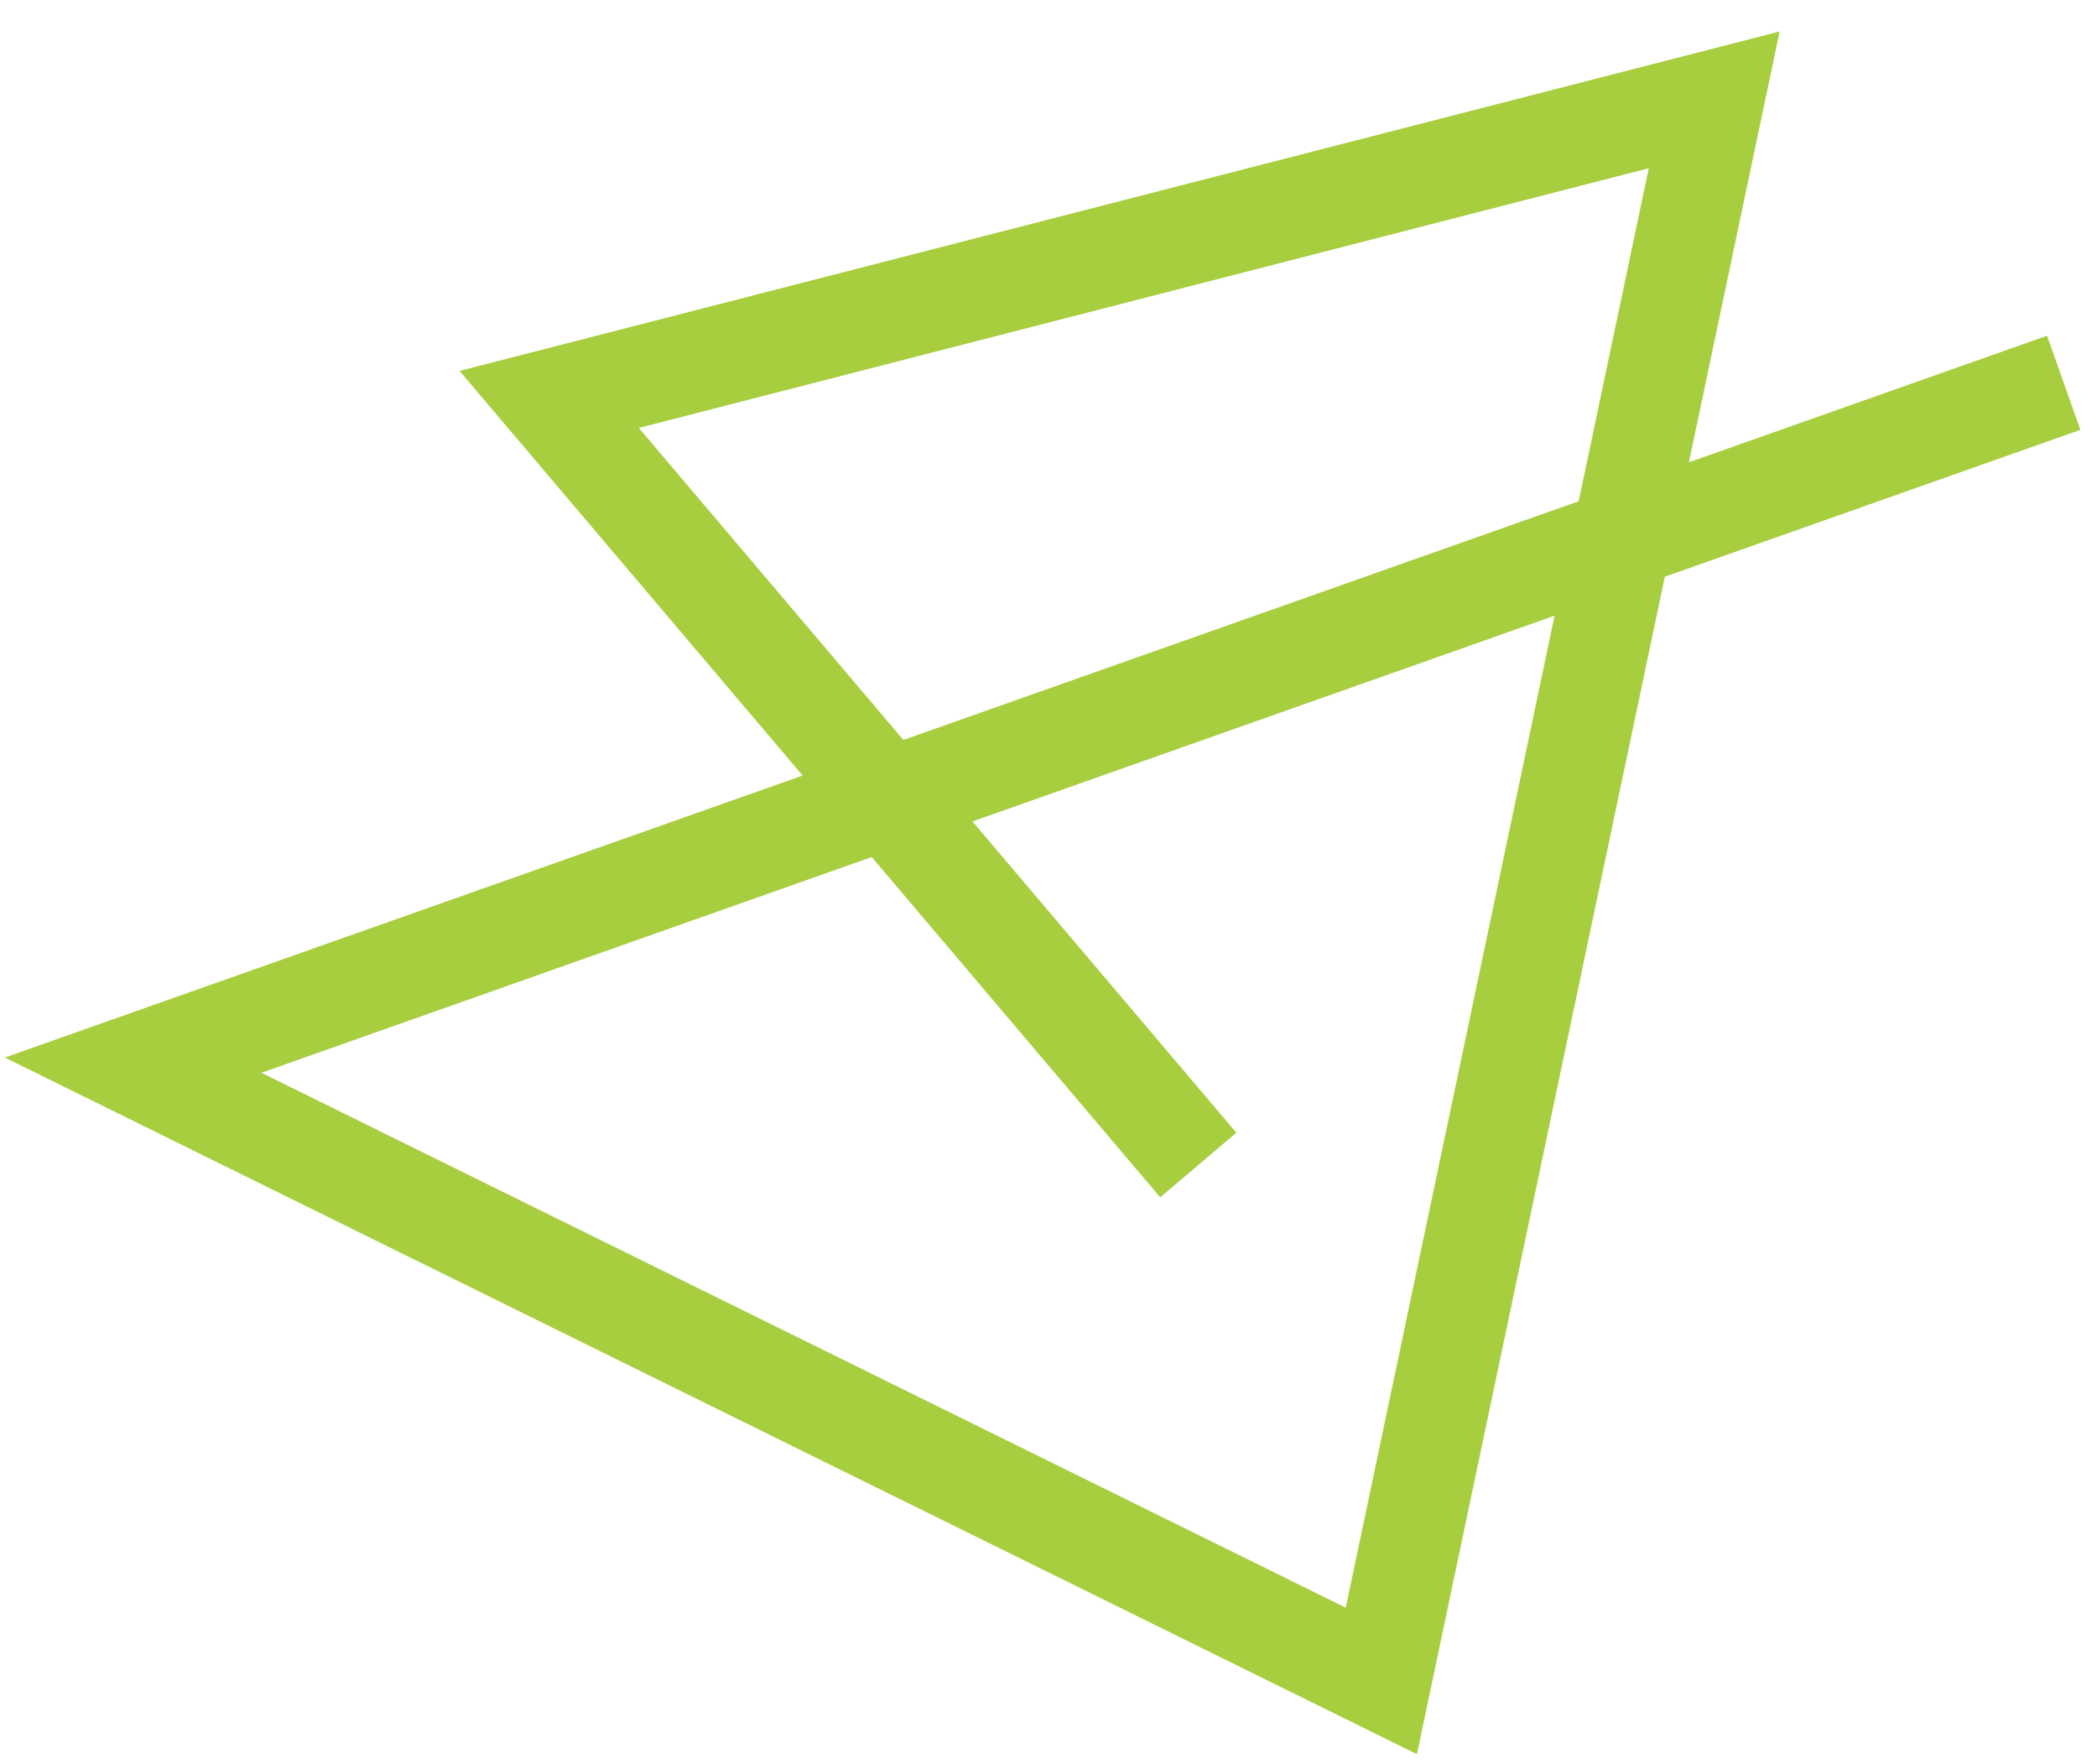
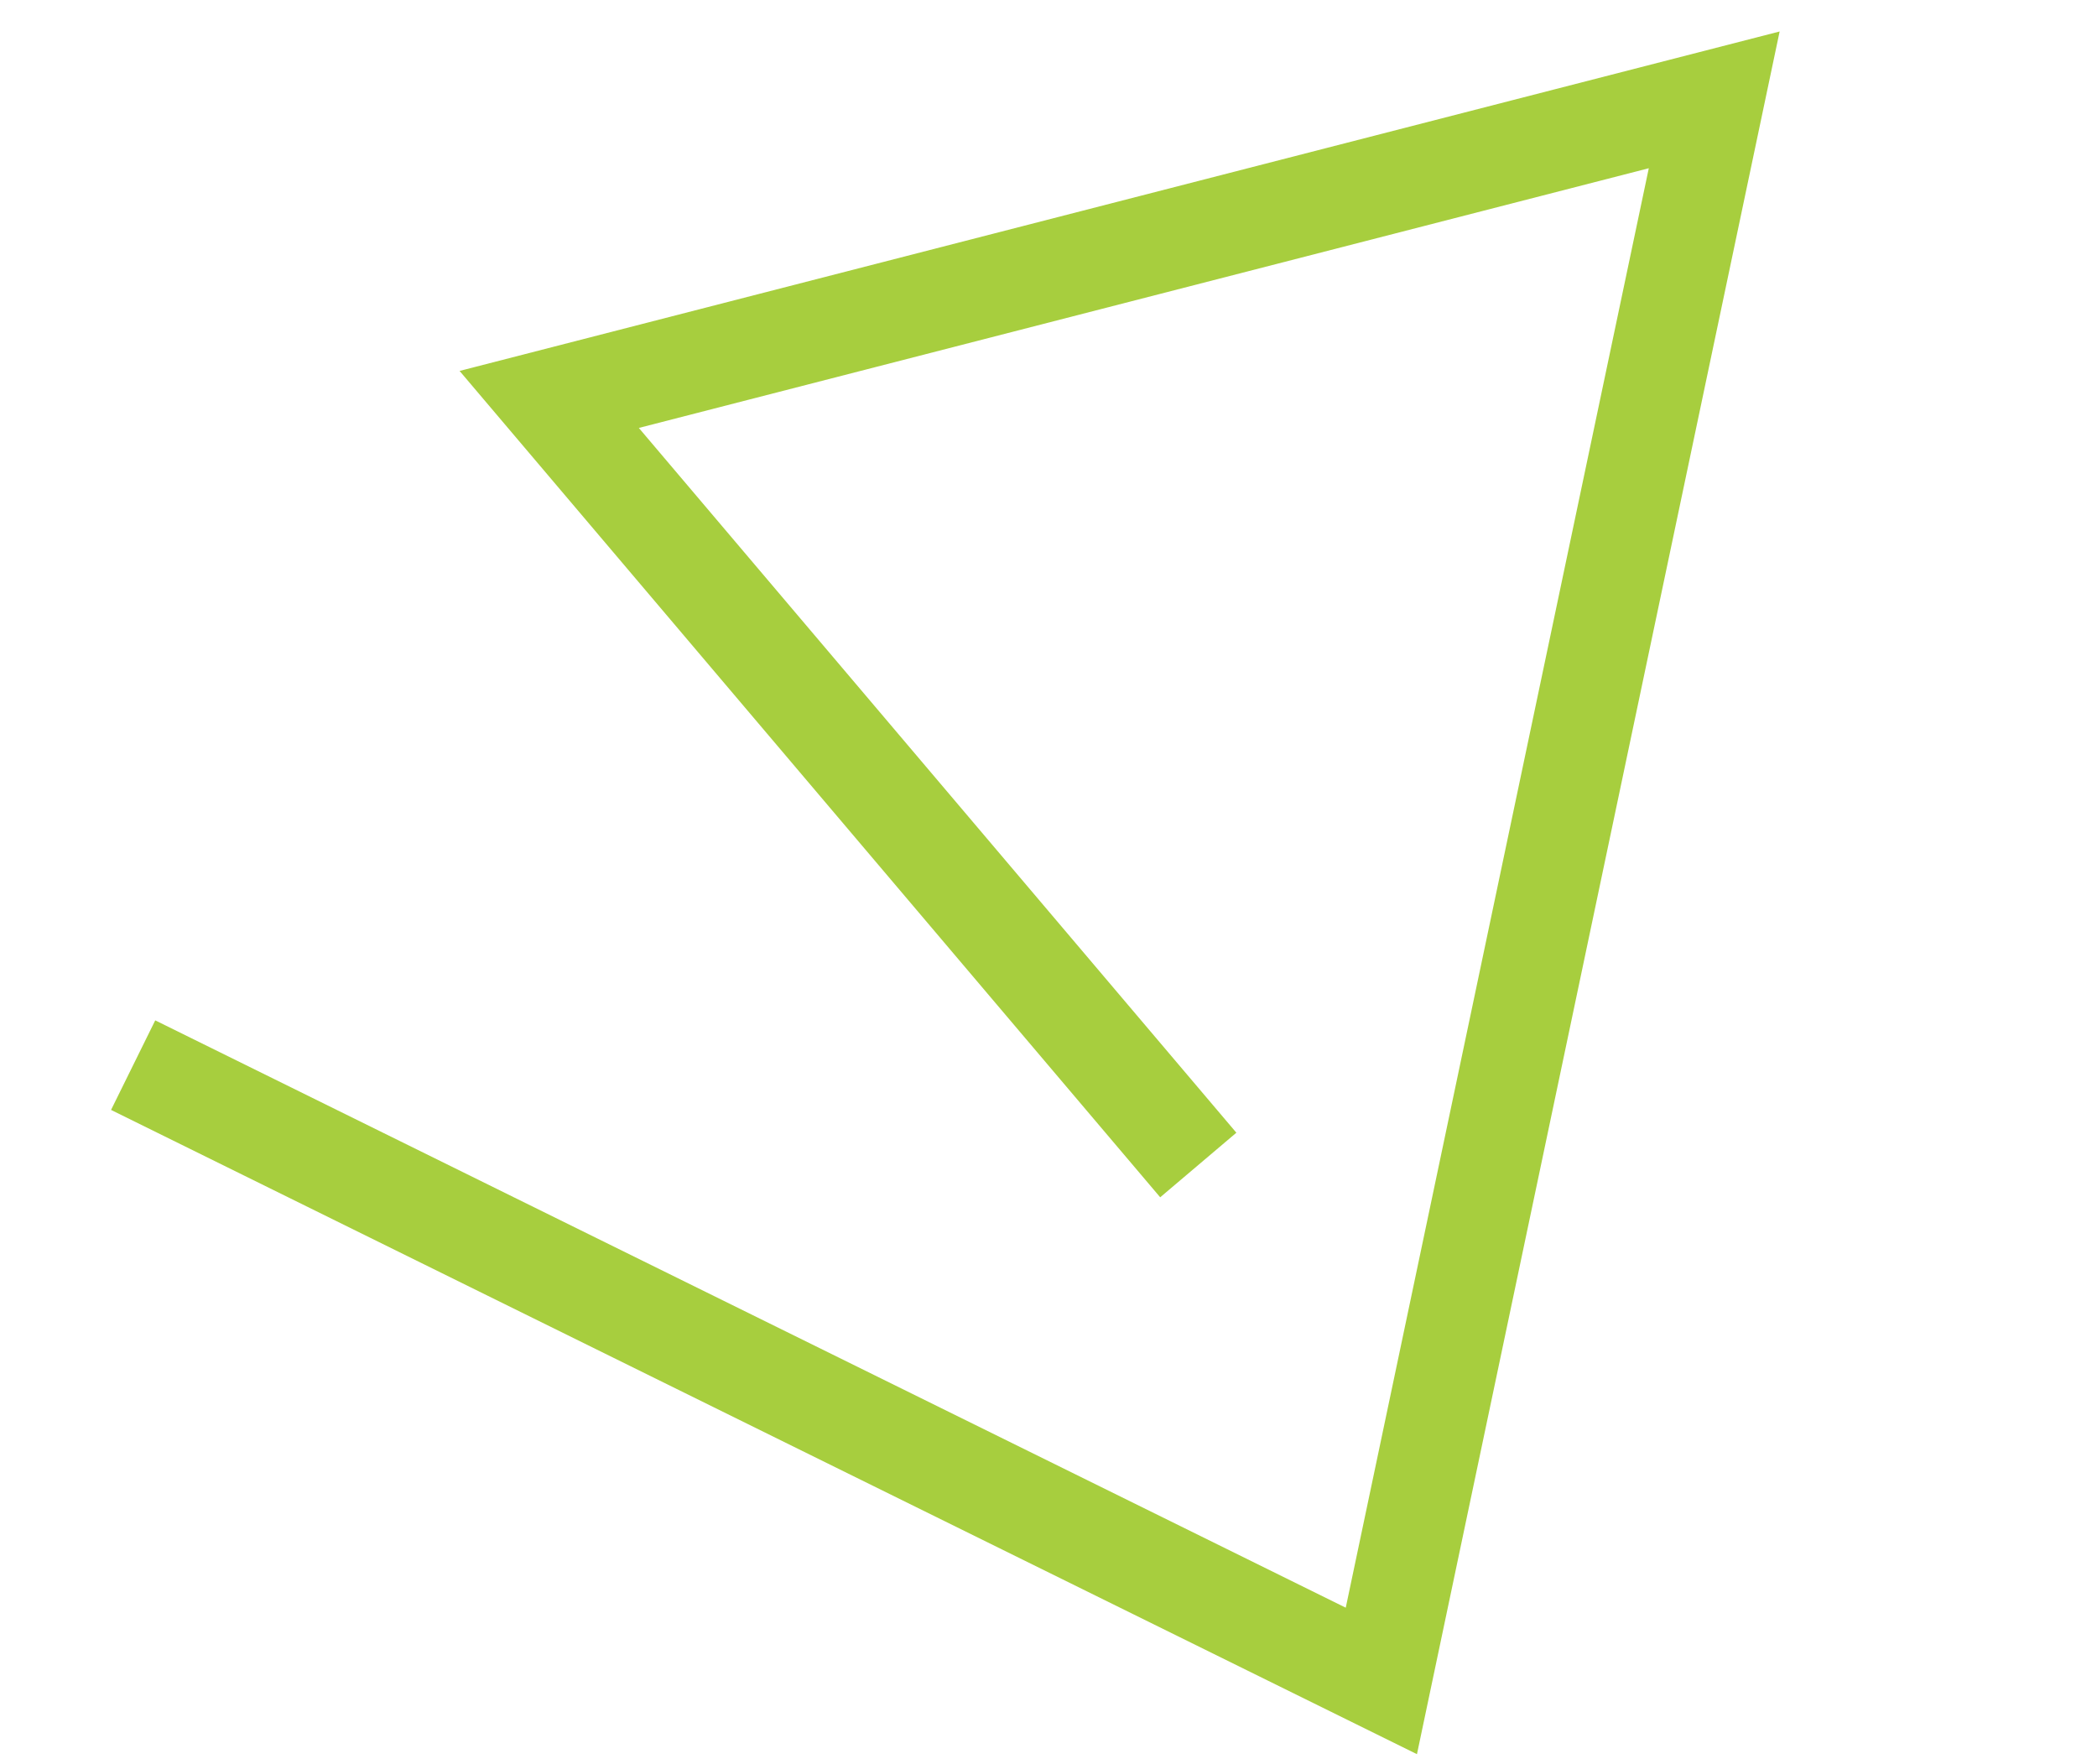
<svg xmlns="http://www.w3.org/2000/svg" version="1.1" width="63" height="53">
  <svg width="63" height="53" viewBox="0 0 63 53" fill="none">
-     <path d="M36 35L16.5 12L51.5 3L41.5 50.5L4 32L62 11.5" stroke="#A7CE3E" stroke-width="3" />
+     <path d="M36 35L16.5 12L51.5 3L41.5 50.5L4 32" stroke="#A7CE3E" stroke-width="3" />
  </svg>
  <style>@media (prefers-color-scheme: light) { :root { filter: none; } }
</style>
</svg>